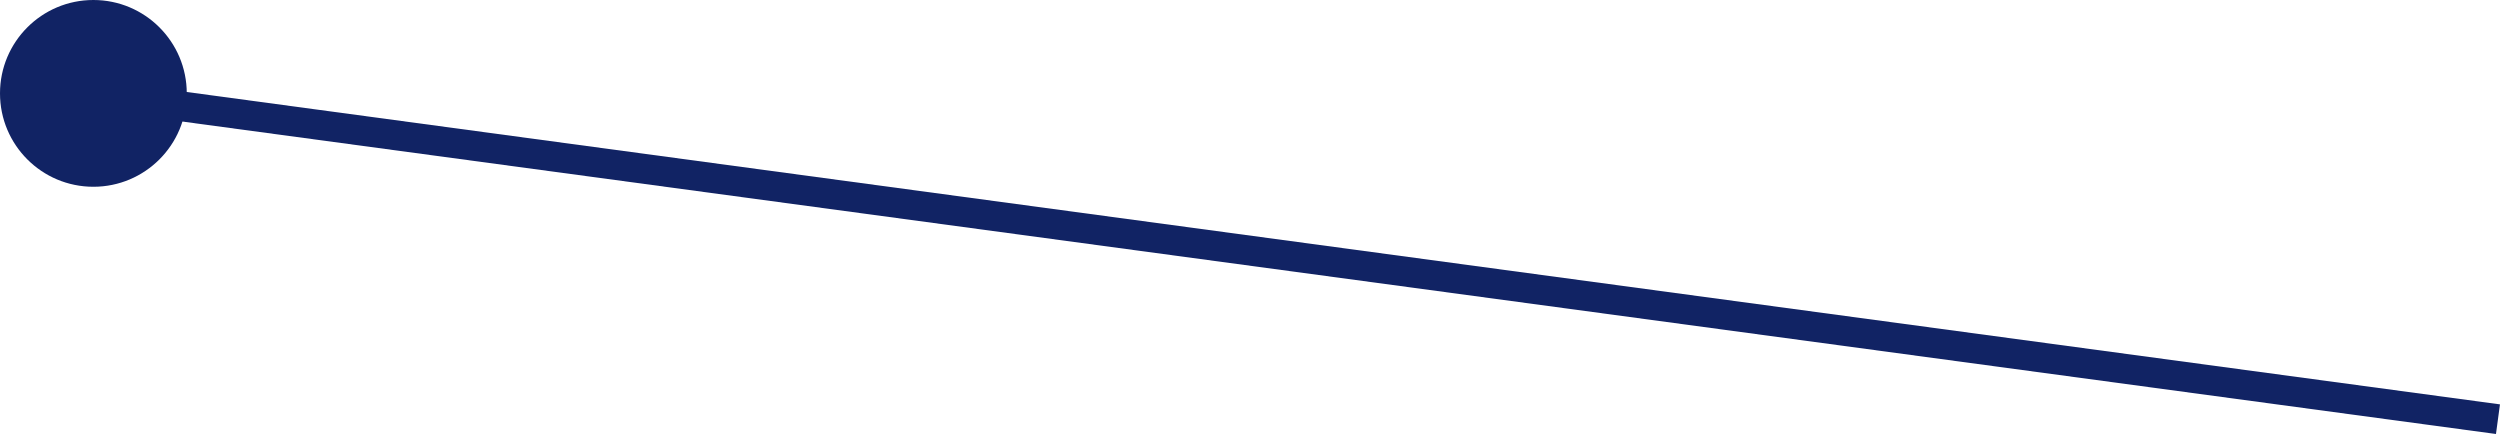
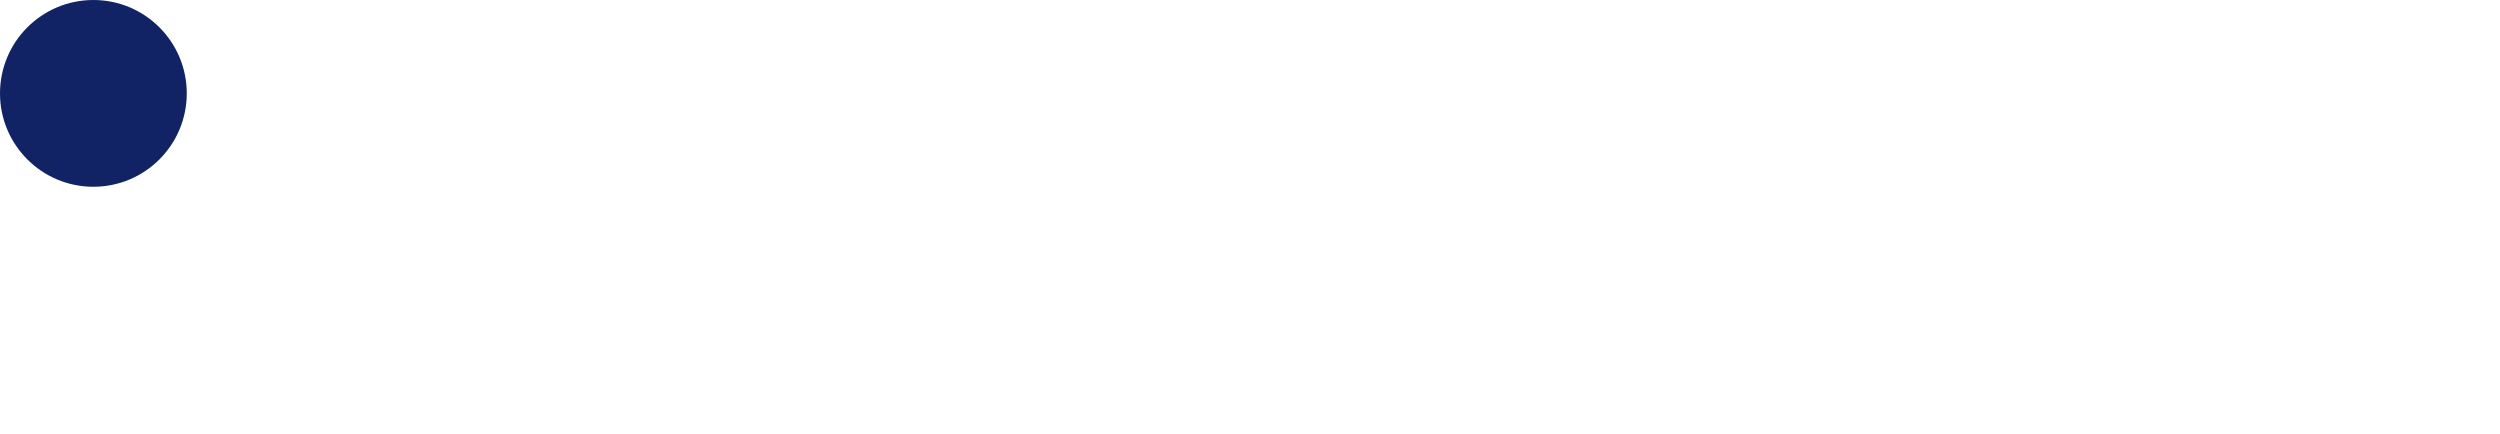
<svg xmlns="http://www.w3.org/2000/svg" width="334.643" height="58.093" viewBox="0 0 334.643 58.093">
  <defs>
    <style>.a{fill:none;stroke:#112364;stroke-width:4px;}.b{fill:#112364;}</style>
  </defs>
  <g transform="translate(-381 -4367)">
-     <path class="a" d="M7101.7,9981.672l321.671,43.438" transform="translate(-6708 -5602)" />
    <circle class="b" cx="12.5" cy="12.5" r="12.5" transform="translate(381 4367)" />
  </g>
</svg>